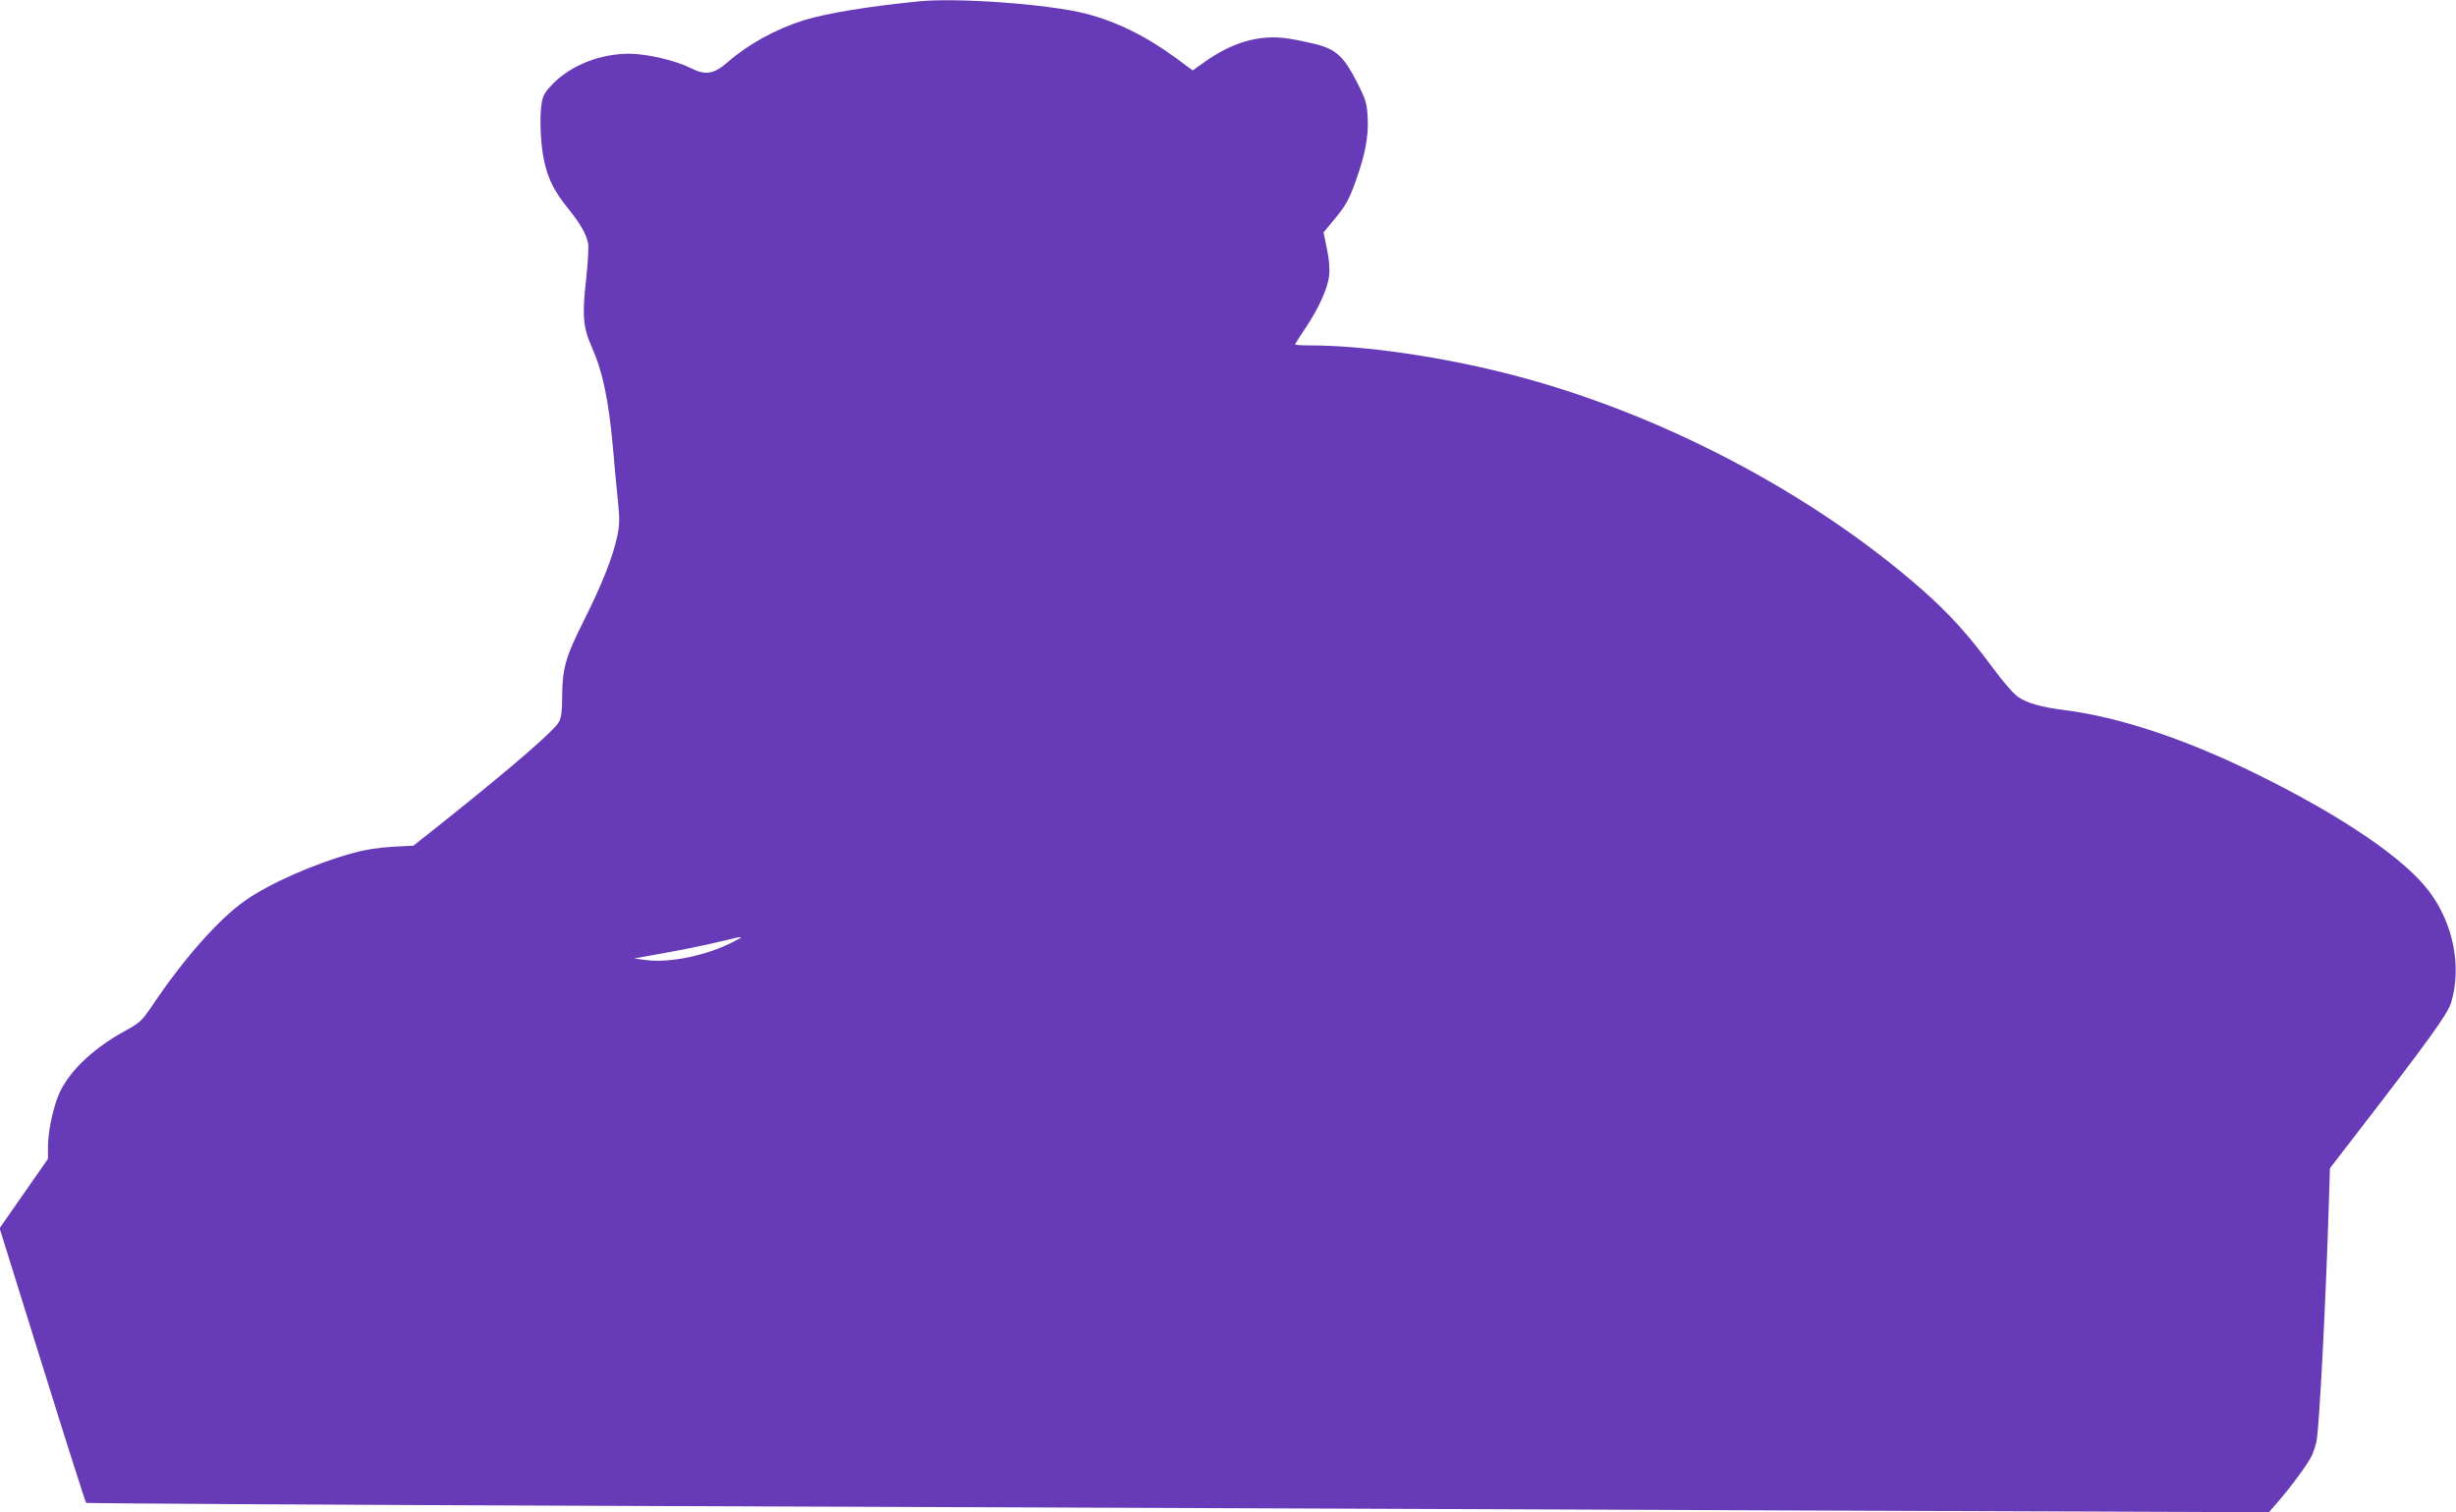
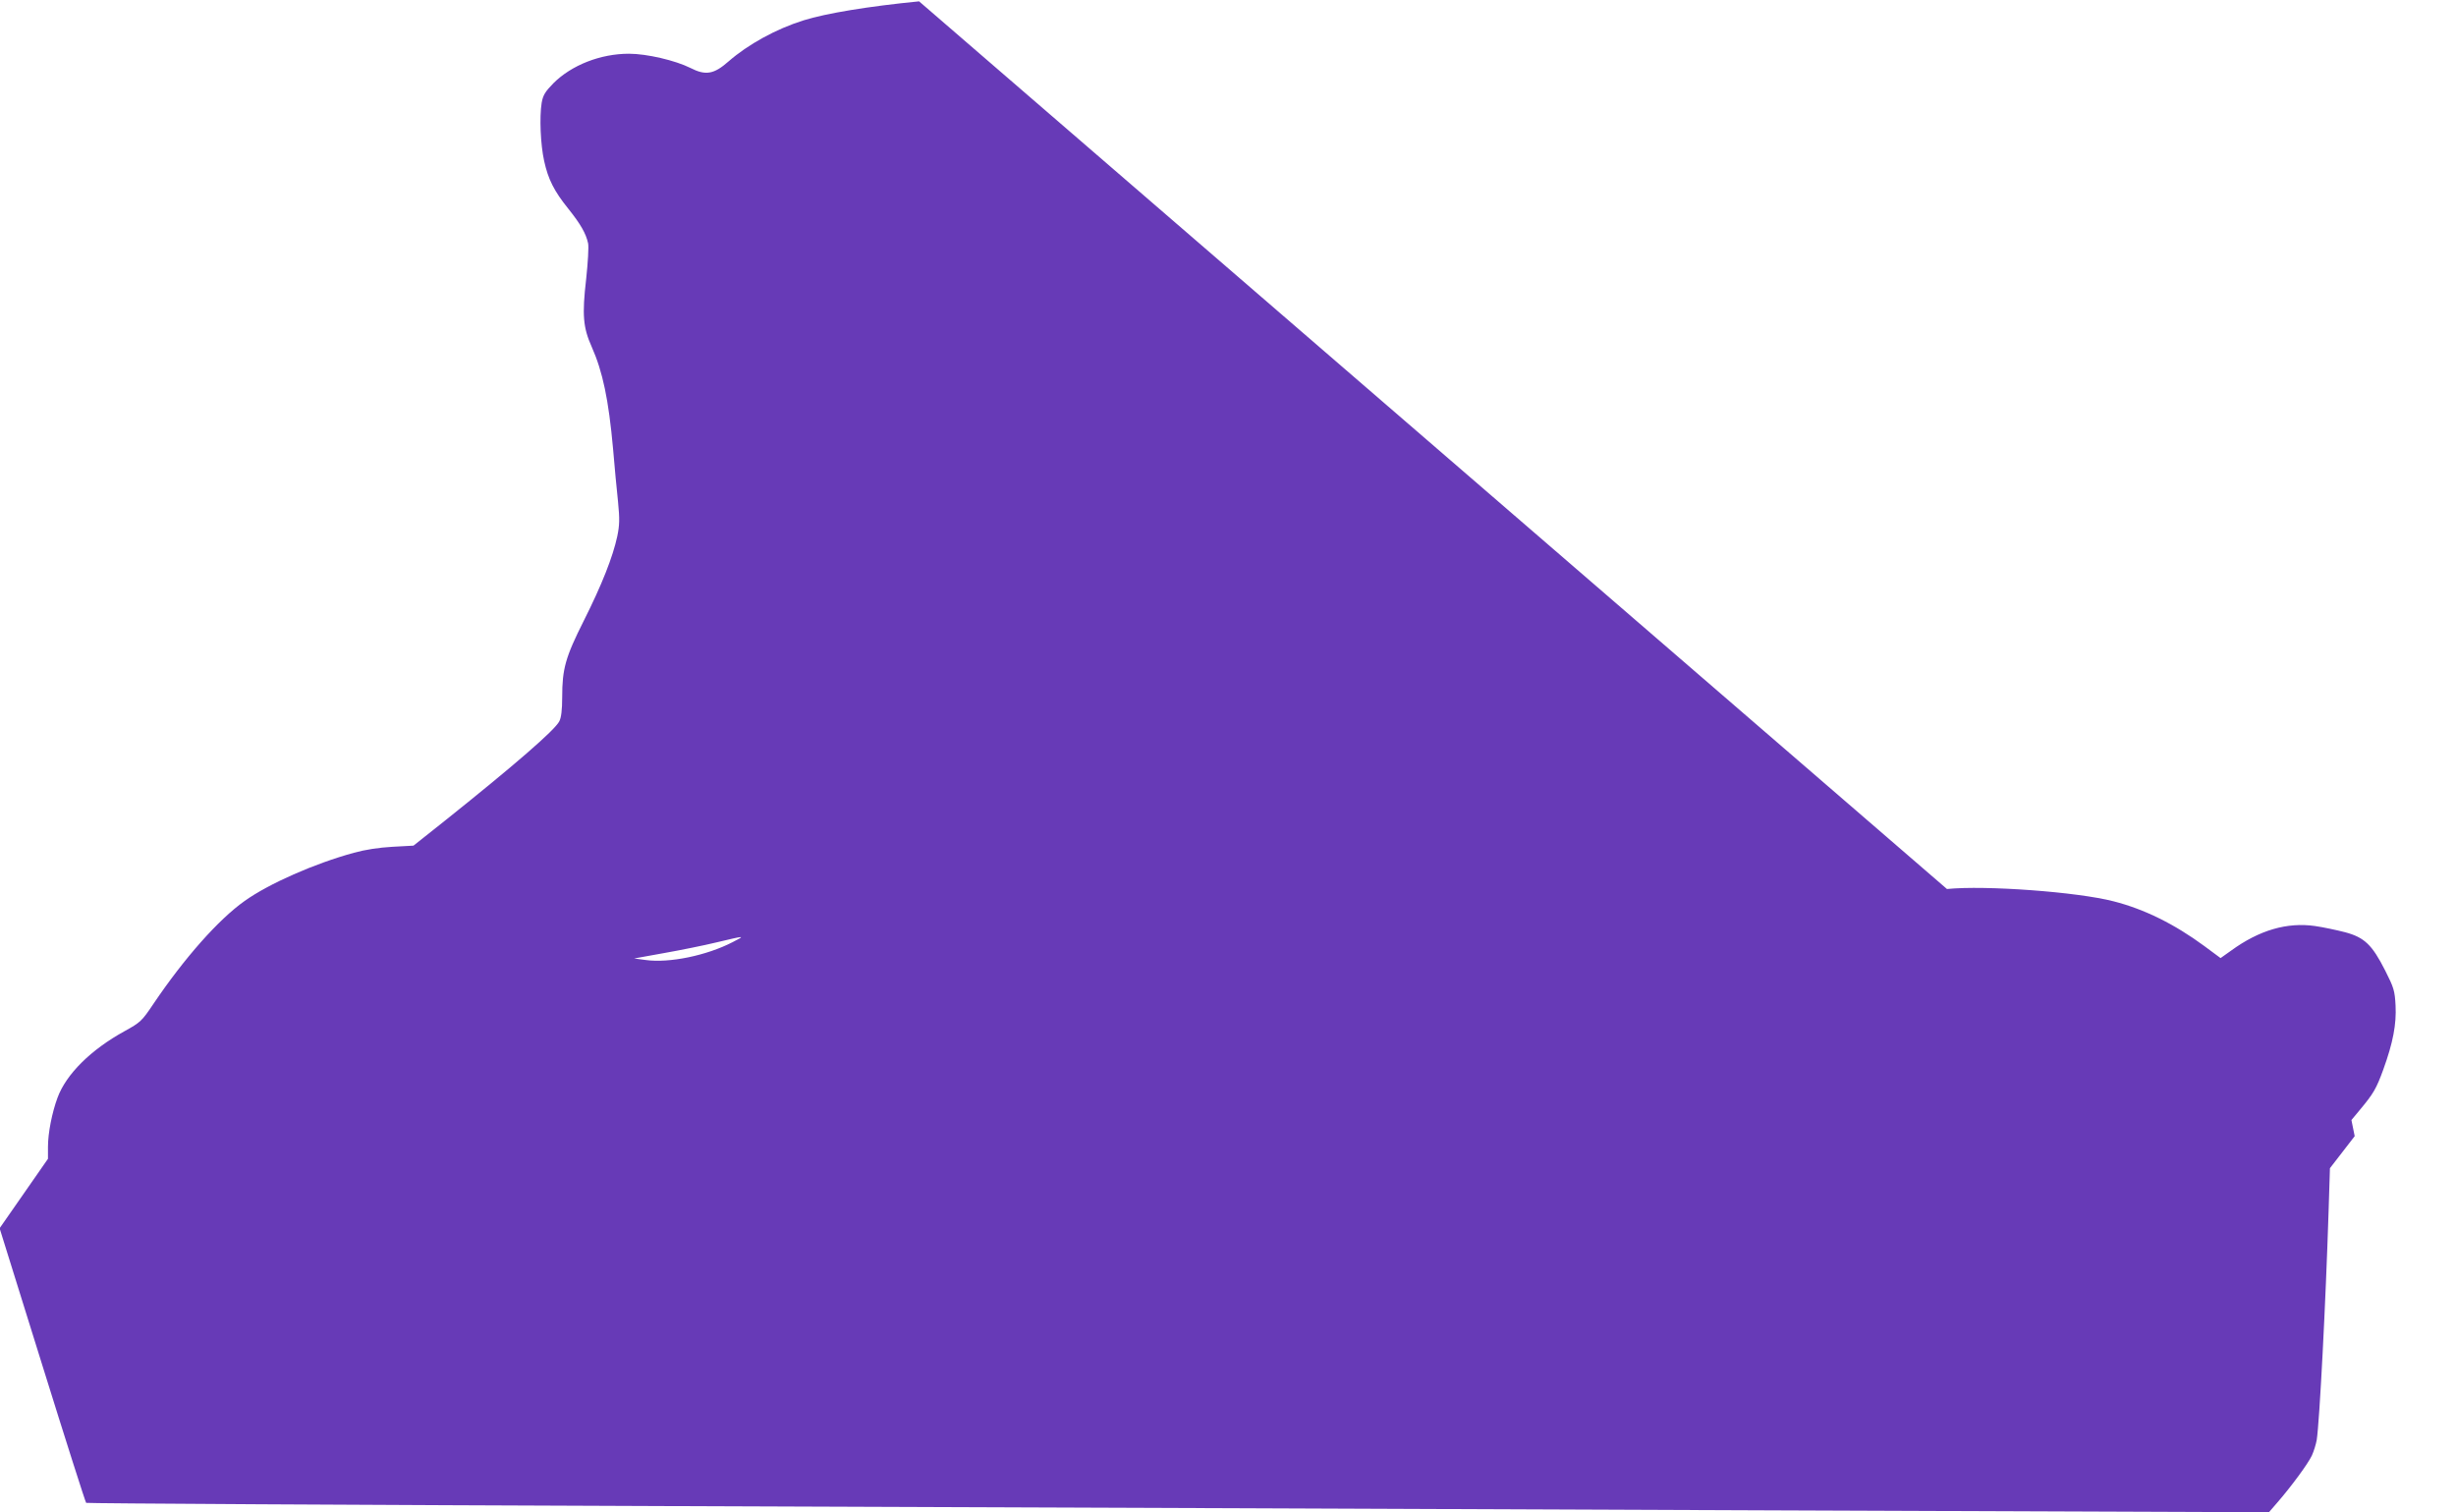
<svg xmlns="http://www.w3.org/2000/svg" version="1.0" width="1280pt" height="788pt" viewBox="0 0 1280 788" preserveAspectRatio="xMidYMid meet">
  <g transform="translate(0,788) scale(0.1,-0.1)" fill="#673ab7" stroke="none">
-     <path d="M4790 7873 c-264 -26 -483 -62 -602 -99 -144 -45 -290 -126 -391 -214 -76 -67 -119 -75 -199 -34 -78 39 -227 74 -320 74 -148 0 -299 -59 -394 -154 -43 -44 -54 -62 -61 -102 -12 -74 -6 -218 13 -303 21 -96 52 -157 126 -249 64 -80 92 -129 103 -180 4 -18 -1 -101 -10 -185 -22 -190 -16 -254 29 -355 57 -128 88 -275 111 -530 8 -92 19 -216 26 -277 9 -91 8 -122 -4 -180 -23 -107 -80 -252 -174 -439 -96 -191 -113 -251 -113 -399 0 -66 -5 -107 -15 -126 -23 -46 -236 -230 -590 -513 l-170 -135 -110 -6 c-71 -4 -142 -15 -200 -31 -205 -56 -444 -161 -571 -252 -134 -95 -312 -295 -474 -535 -61 -91 -68 -97 -151 -143 -175 -96 -304 -224 -349 -346 -29 -78 -50 -185 -50 -257 l0 -62 -126 -181 -126 -181 222 -712 c122 -392 225 -715 229 -719 3 -3 1383 -11 3066 -17 1683 -6 4241 -16 5685 -22 l2625 -10 45 52 c72 83 159 201 179 244 10 22 21 58 25 80 15 95 47 718 62 1194 l7 223 129 167 c392 508 485 637 503 697 55 186 12 408 -113 576 -127 171 -451 392 -895 611 -379 187 -724 301 -1012 337 -116 15 -188 35 -236 67 -23 15 -79 79 -134 154 -129 174 -224 279 -371 409 -572 501 -1360 915 -2124 1114 -367 96 -776 156 -1067 156 -40 0 -73 2 -73 5 0 3 23 40 51 81 72 107 119 211 126 278 4 37 0 86 -12 141 l-17 84 44 53 c71 85 86 111 122 210 51 141 69 236 64 334 -4 77 -9 93 -54 182 -68 134 -108 173 -210 200 -43 11 -113 26 -155 32 -146 21 -291 -21 -438 -128 l-55 -39 -85 63 c-155 114 -312 192 -473 233 -190 49 -667 84 -868 64z m-972 -4903 c-136 -70 -330 -110 -453 -93 l-60 8 155 28 c85 15 209 40 275 56 151 36 152 36 83 1z" />
+     <path d="M4790 7873 c-264 -26 -483 -62 -602 -99 -144 -45 -290 -126 -391 -214 -76 -67 -119 -75 -199 -34 -78 39 -227 74 -320 74 -148 0 -299 -59 -394 -154 -43 -44 -54 -62 -61 -102 -12 -74 -6 -218 13 -303 21 -96 52 -157 126 -249 64 -80 92 -129 103 -180 4 -18 -1 -101 -10 -185 -22 -190 -16 -254 29 -355 57 -128 88 -275 111 -530 8 -92 19 -216 26 -277 9 -91 8 -122 -4 -180 -23 -107 -80 -252 -174 -439 -96 -191 -113 -251 -113 -399 0 -66 -5 -107 -15 -126 -23 -46 -236 -230 -590 -513 l-170 -135 -110 -6 c-71 -4 -142 -15 -200 -31 -205 -56 -444 -161 -571 -252 -134 -95 -312 -295 -474 -535 -61 -91 -68 -97 -151 -143 -175 -96 -304 -224 -349 -346 -29 -78 -50 -185 -50 -257 l0 -62 -126 -181 -126 -181 222 -712 c122 -392 225 -715 229 -719 3 -3 1383 -11 3066 -17 1683 -6 4241 -16 5685 -22 l2625 -10 45 52 c72 83 159 201 179 244 10 22 21 58 25 80 15 95 47 718 62 1194 l7 223 129 167 l-17 84 44 53 c71 85 86 111 122 210 51 141 69 236 64 334 -4 77 -9 93 -54 182 -68 134 -108 173 -210 200 -43 11 -113 26 -155 32 -146 21 -291 -21 -438 -128 l-55 -39 -85 63 c-155 114 -312 192 -473 233 -190 49 -667 84 -868 64z m-972 -4903 c-136 -70 -330 -110 -453 -93 l-60 8 155 28 c85 15 209 40 275 56 151 36 152 36 83 1z" />
  </g>
</svg>